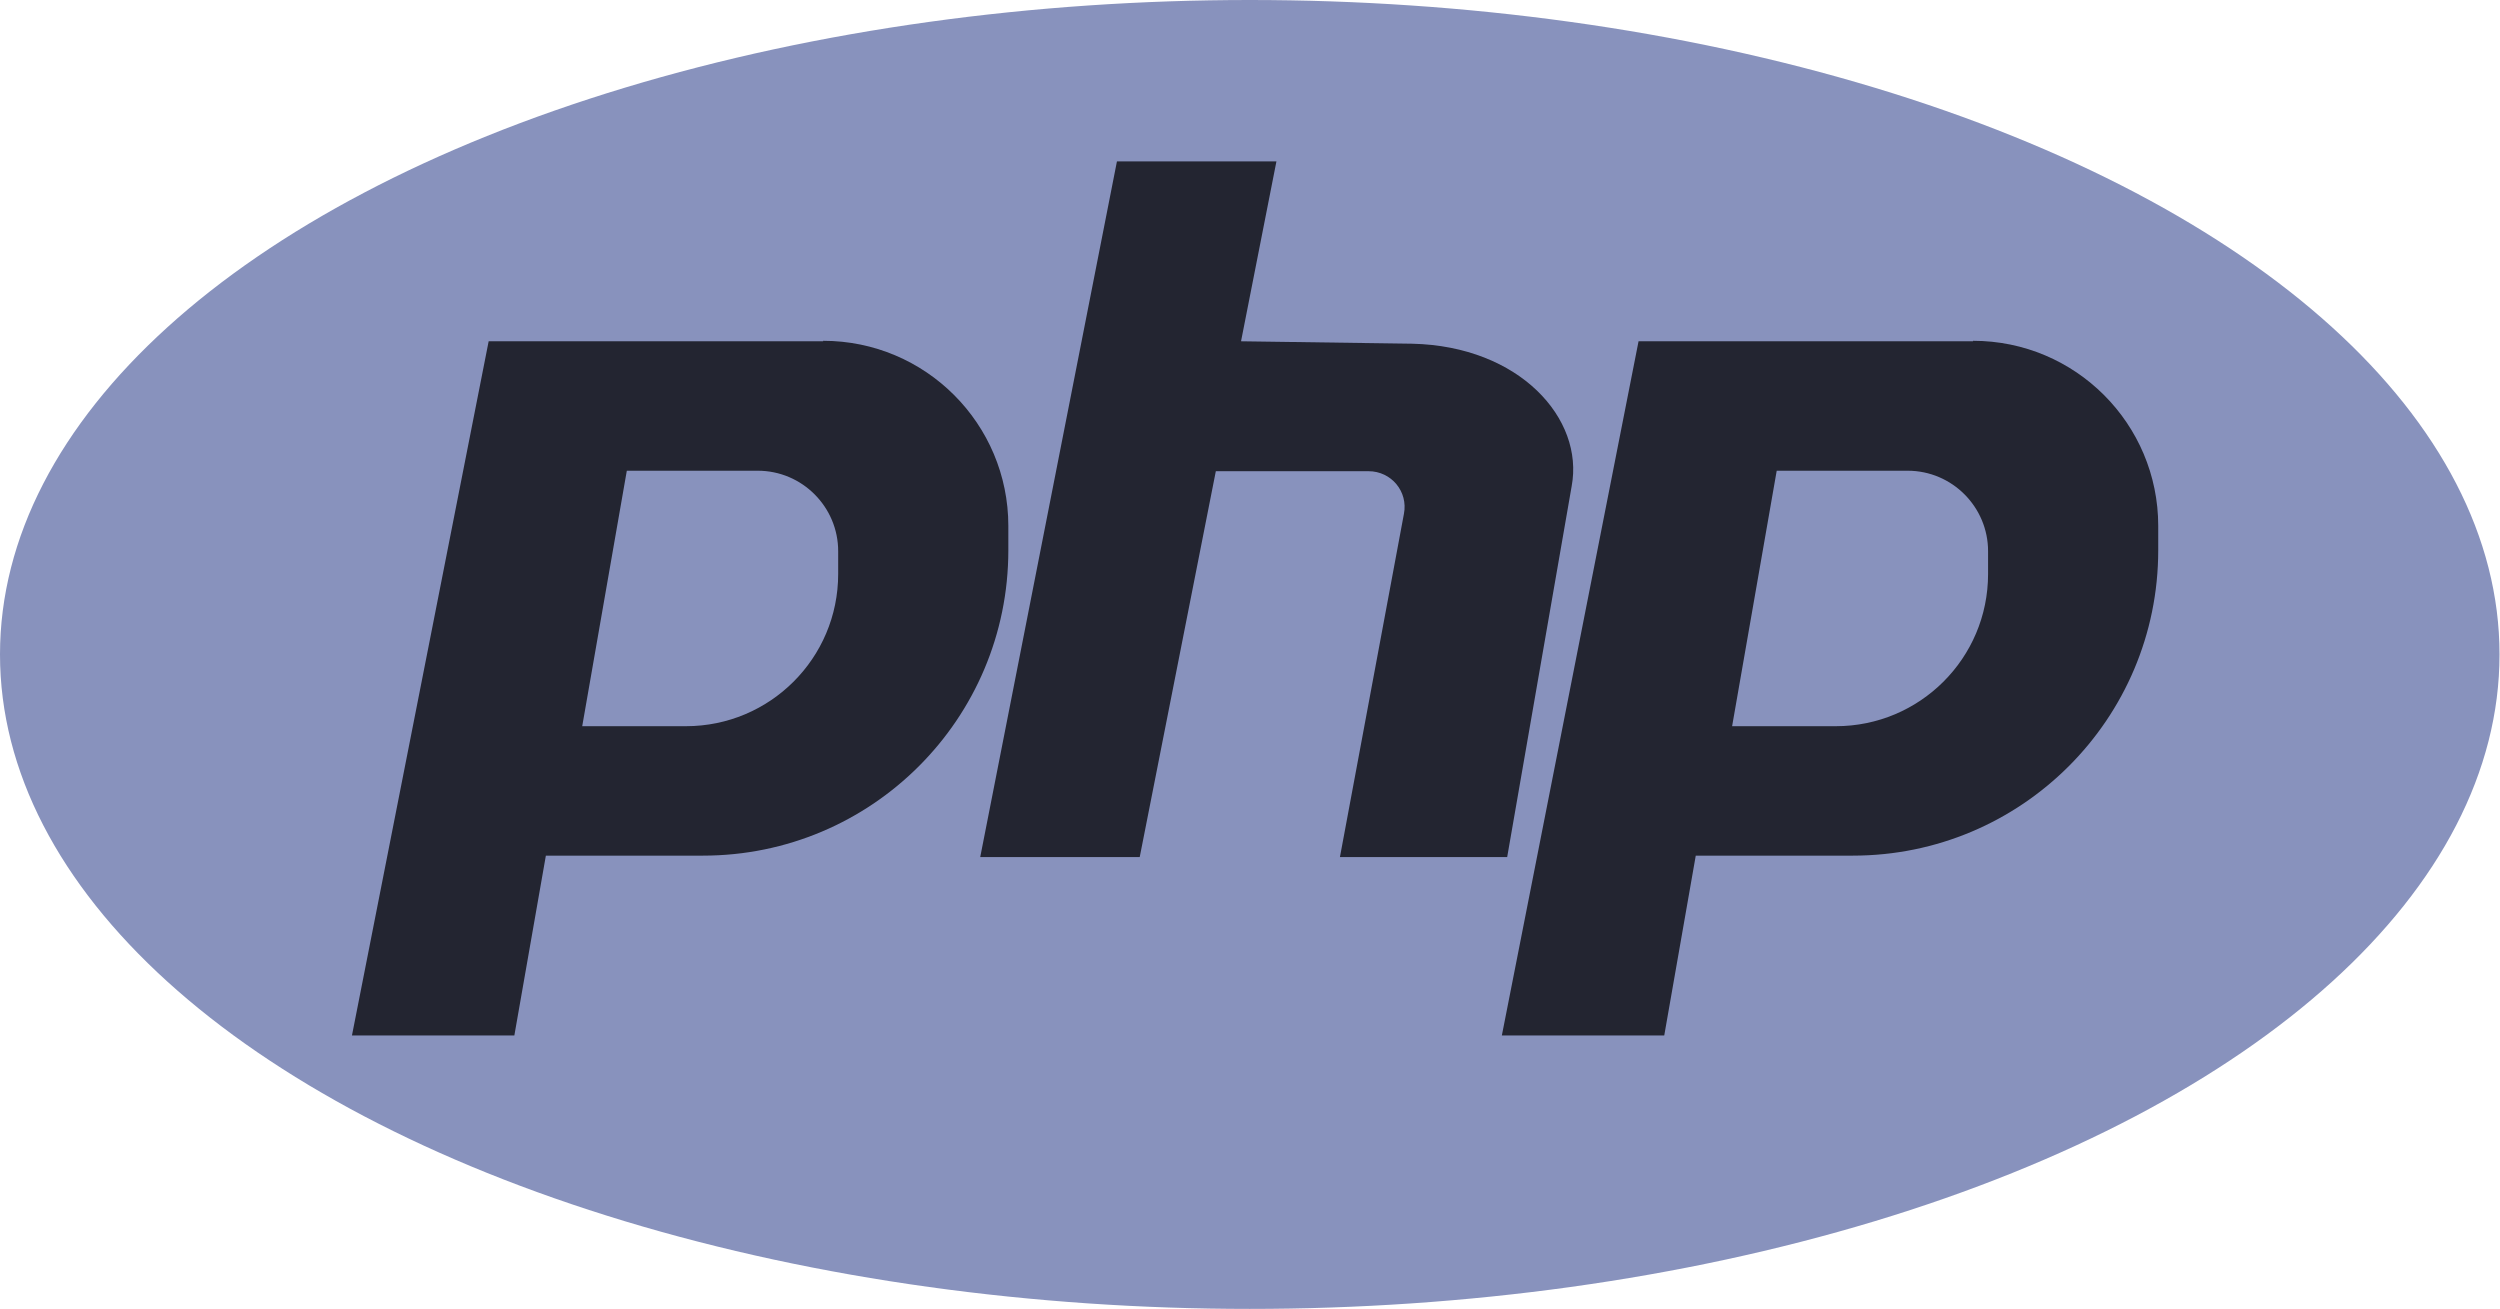
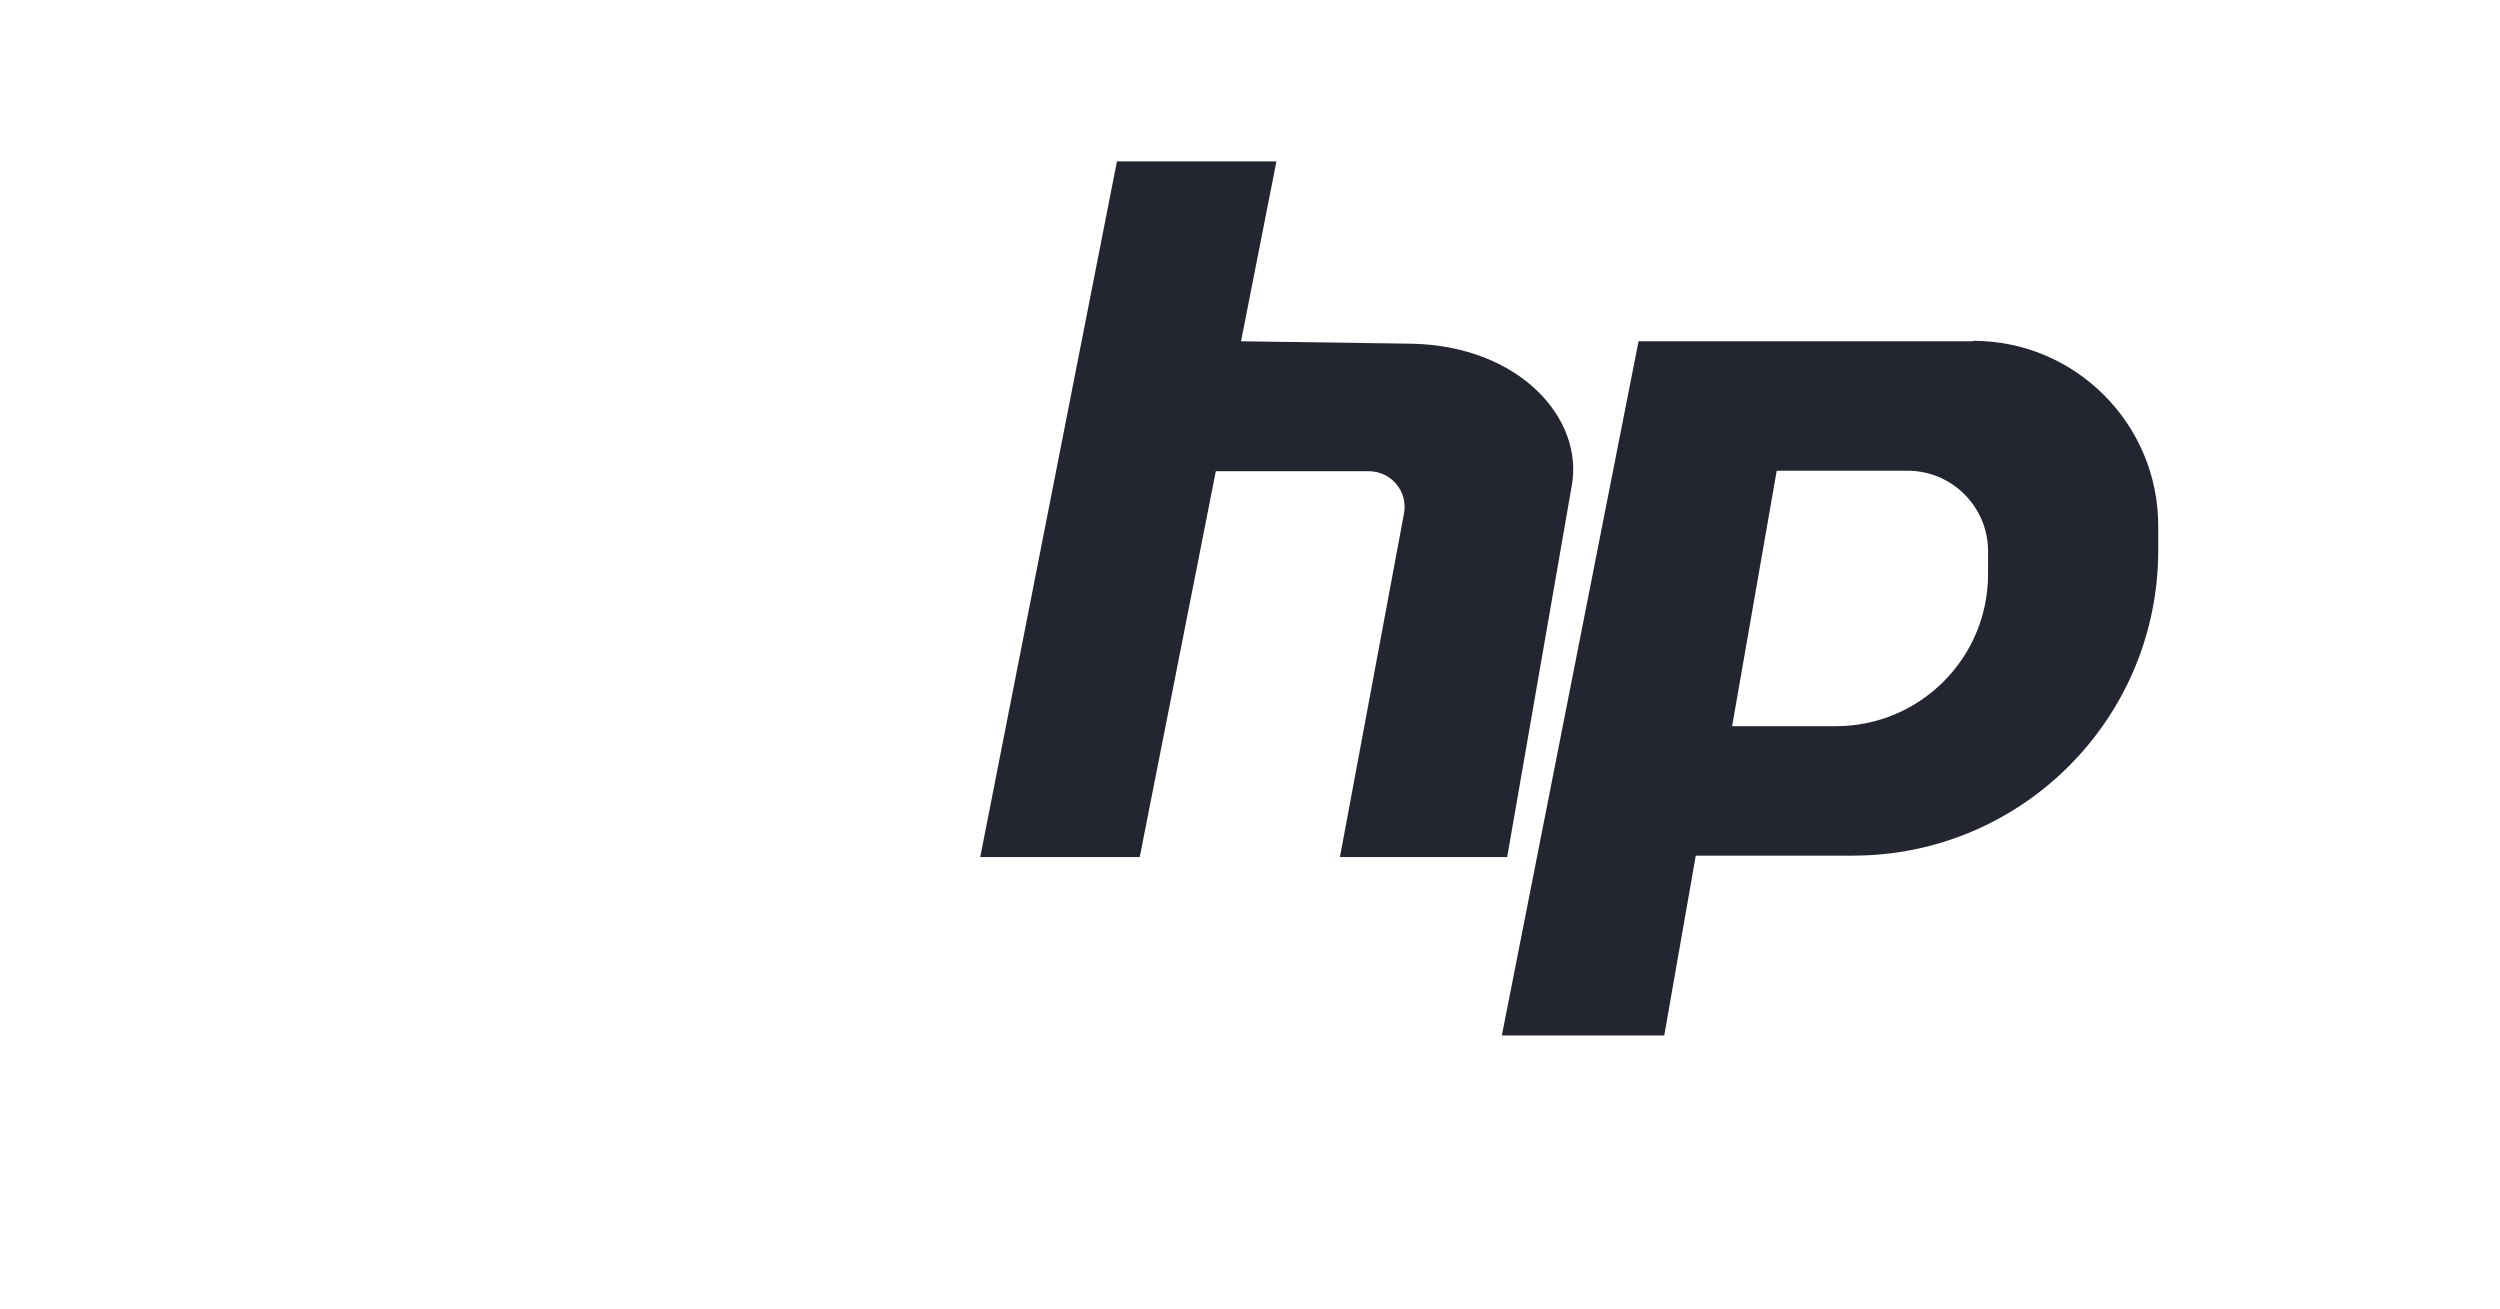
<svg xmlns="http://www.w3.org/2000/svg" id="Layer_1" version="1.1" viewBox="0 0 51.57 27">
  <defs>
    <style>
      .st0 {
        fill: #8892bd;
      }

      .st1 {
        fill: #232531;
      }
    </style>
  </defs>
-   <ellipse class="st0" cx="25.78" cy="13.5" rx="25.78" ry="13.5" />
-   <path class="st1" d="M16.98,7.04h-5.07s-1.83,0-1.83,0l-2.82,14.32h3.35l.65-3.71h3.24c3.48,0,6.3-2.82,6.3-6.3v-.5c0-2.11-1.71-3.82-3.82-3.82ZM17.29,11.84c0,1.74-1.41,3.14-3.14,3.14h-2.14l.92-5.27h2.7c.92,0,1.66.75,1.66,1.66v.46Z" />
-   <path class="st1" d="M40.7,7.04h-5.07s-1.83,0-1.83,0l-2.82,14.32h3.35l.65-3.71h3.24c3.48,0,6.3-2.82,6.3-6.3v-.5c0-2.11-1.71-3.82-3.82-3.82ZM41.01,11.84c0,1.74-1.41,3.14-3.14,3.14h-2.14l.92-5.27h2.7c.92,0,1.66.75,1.66,1.66v.46Z" />
+   <path class="st1" d="M40.7,7.04h-5.07s-1.83,0-1.83,0l-2.82,14.32h3.35l.65-3.71h3.24c3.48,0,6.3-2.82,6.3-6.3v-.5c0-2.11-1.71-3.82-3.82-3.82M41.01,11.84c0,1.74-1.41,3.14-3.14,3.14h-2.14l.92-5.27h2.7c.92,0,1.66.75,1.66,1.66v.46Z" />
  <path class="st1" d="M29.13,7.09l-3.53-.05.73-3.71h-3.29l-2.82,14.35h3.29l1.57-7.96h3.15c.47,0,.82.42.73.88l-1.32,7.08h3.45l1.33-7.65h0c.26-1.39-1.07-2.89-3.29-2.94Z" />
</svg>